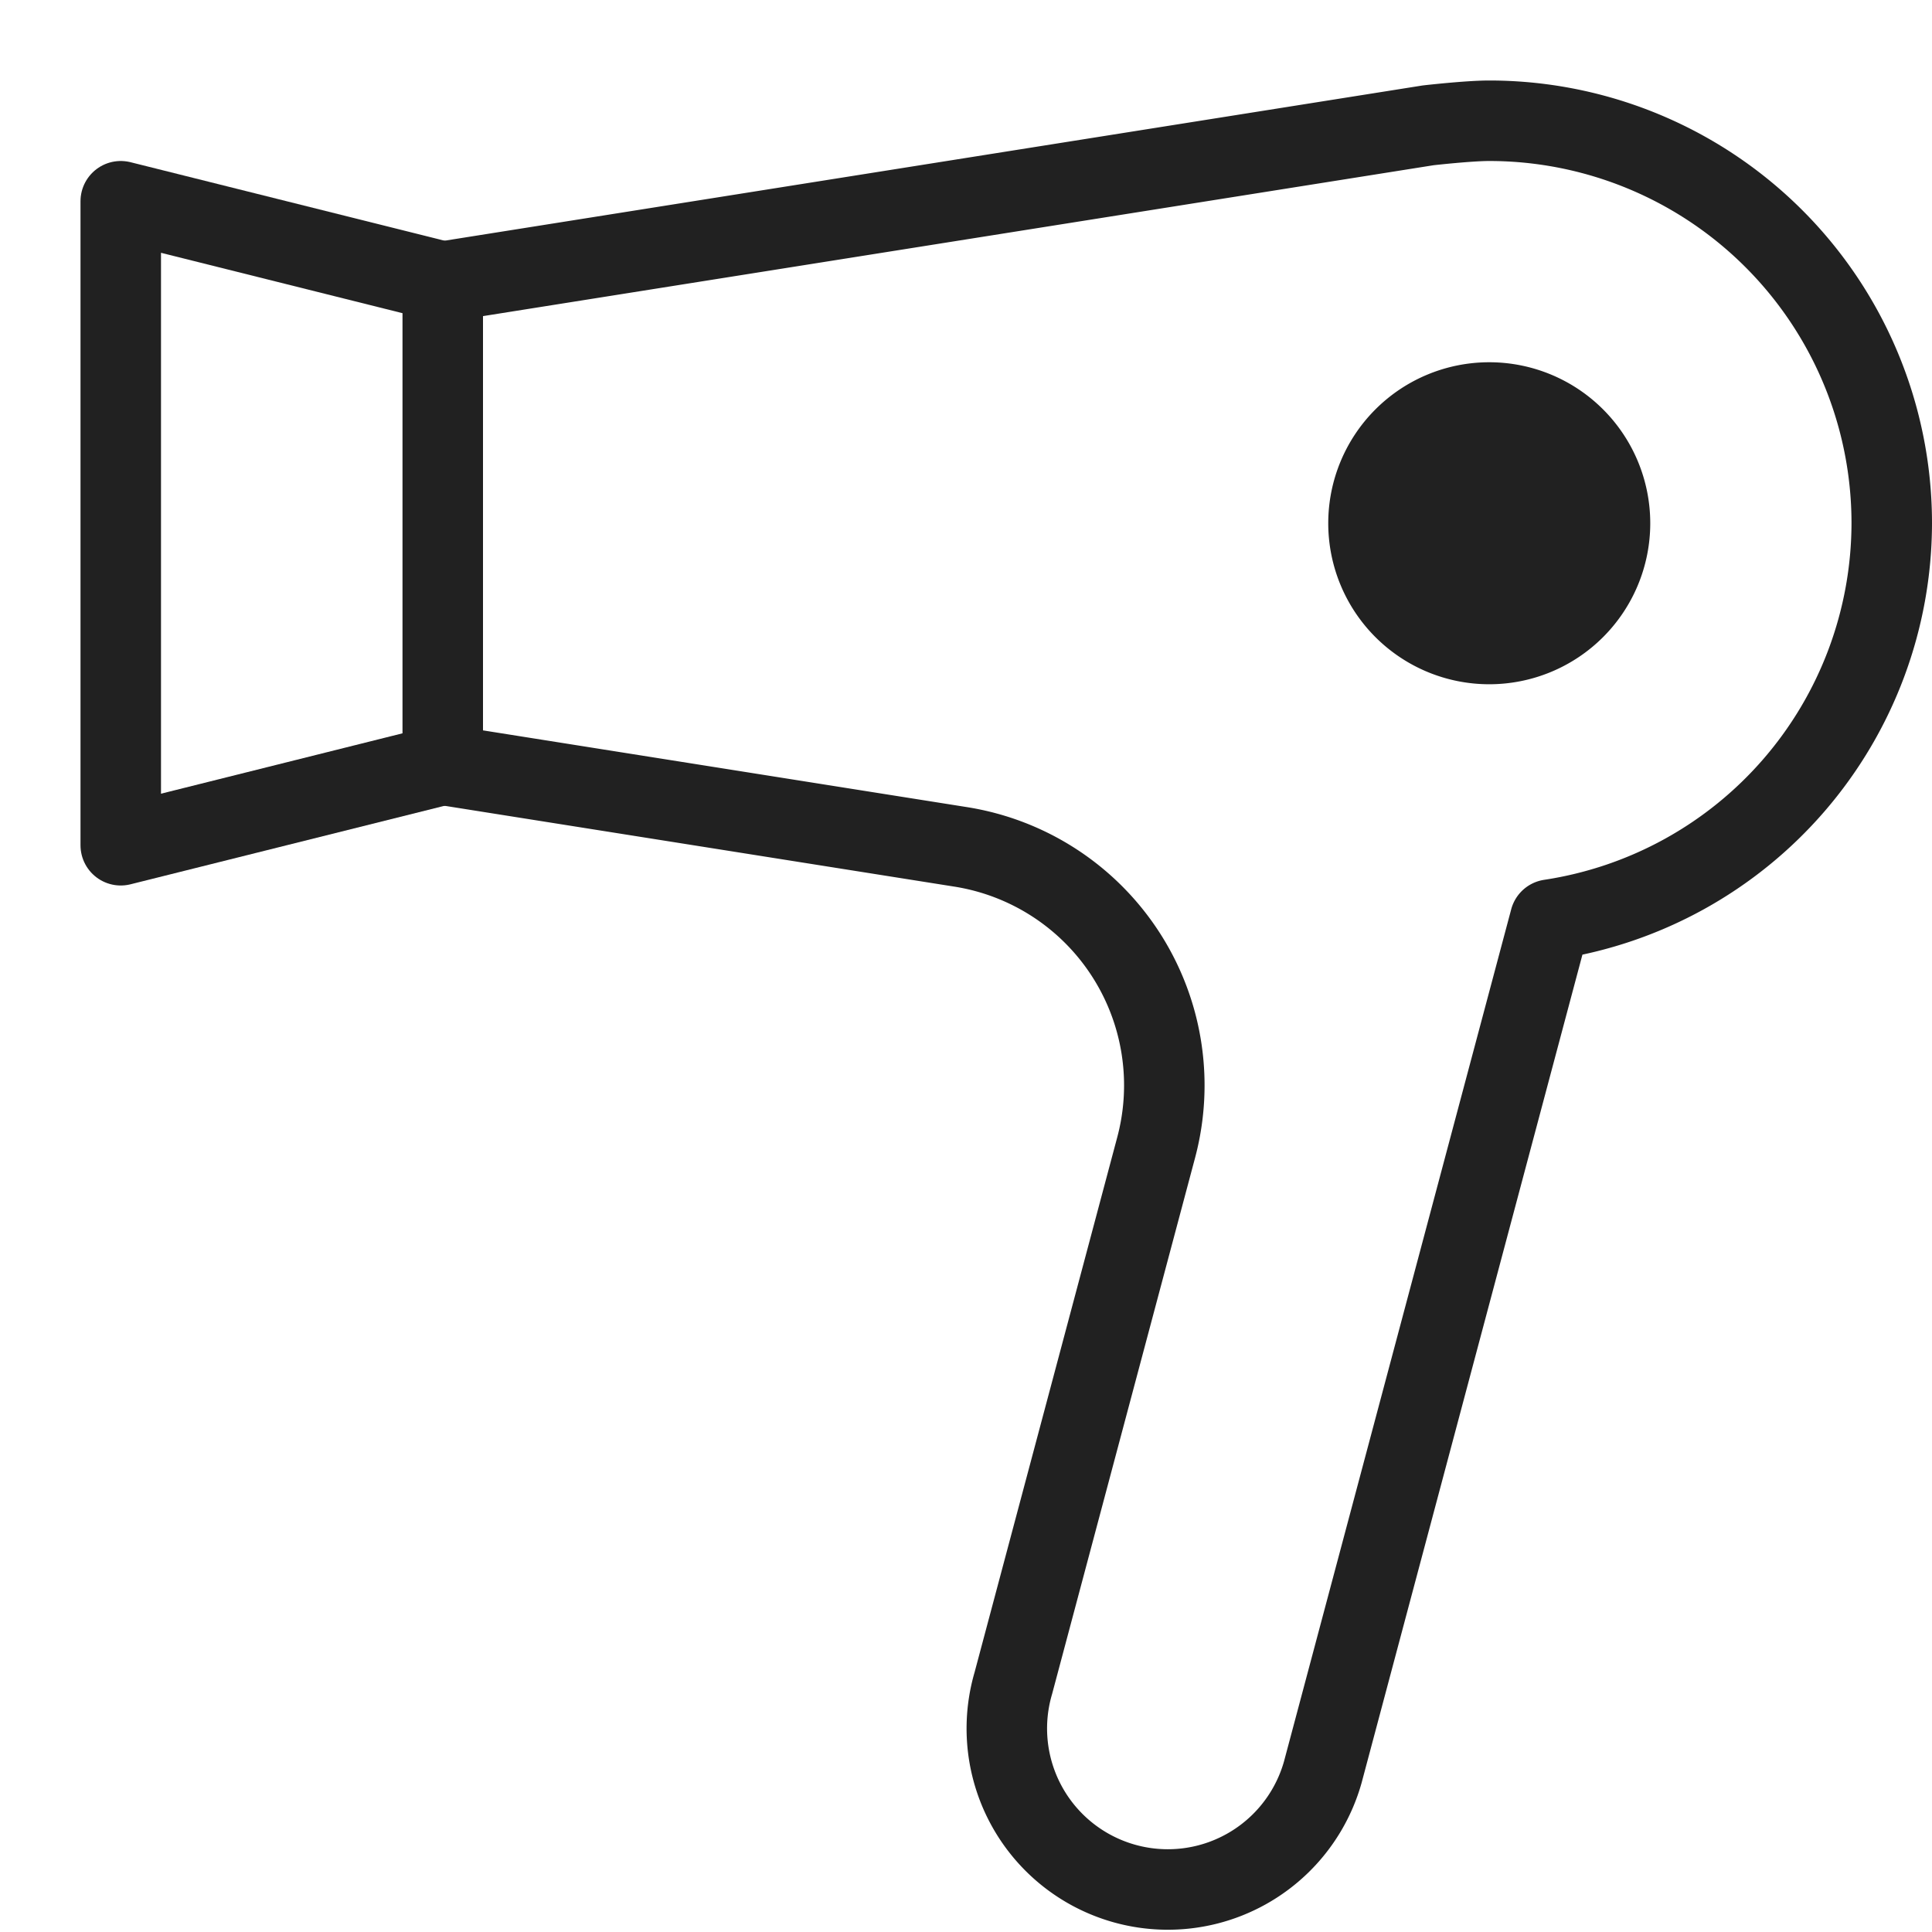
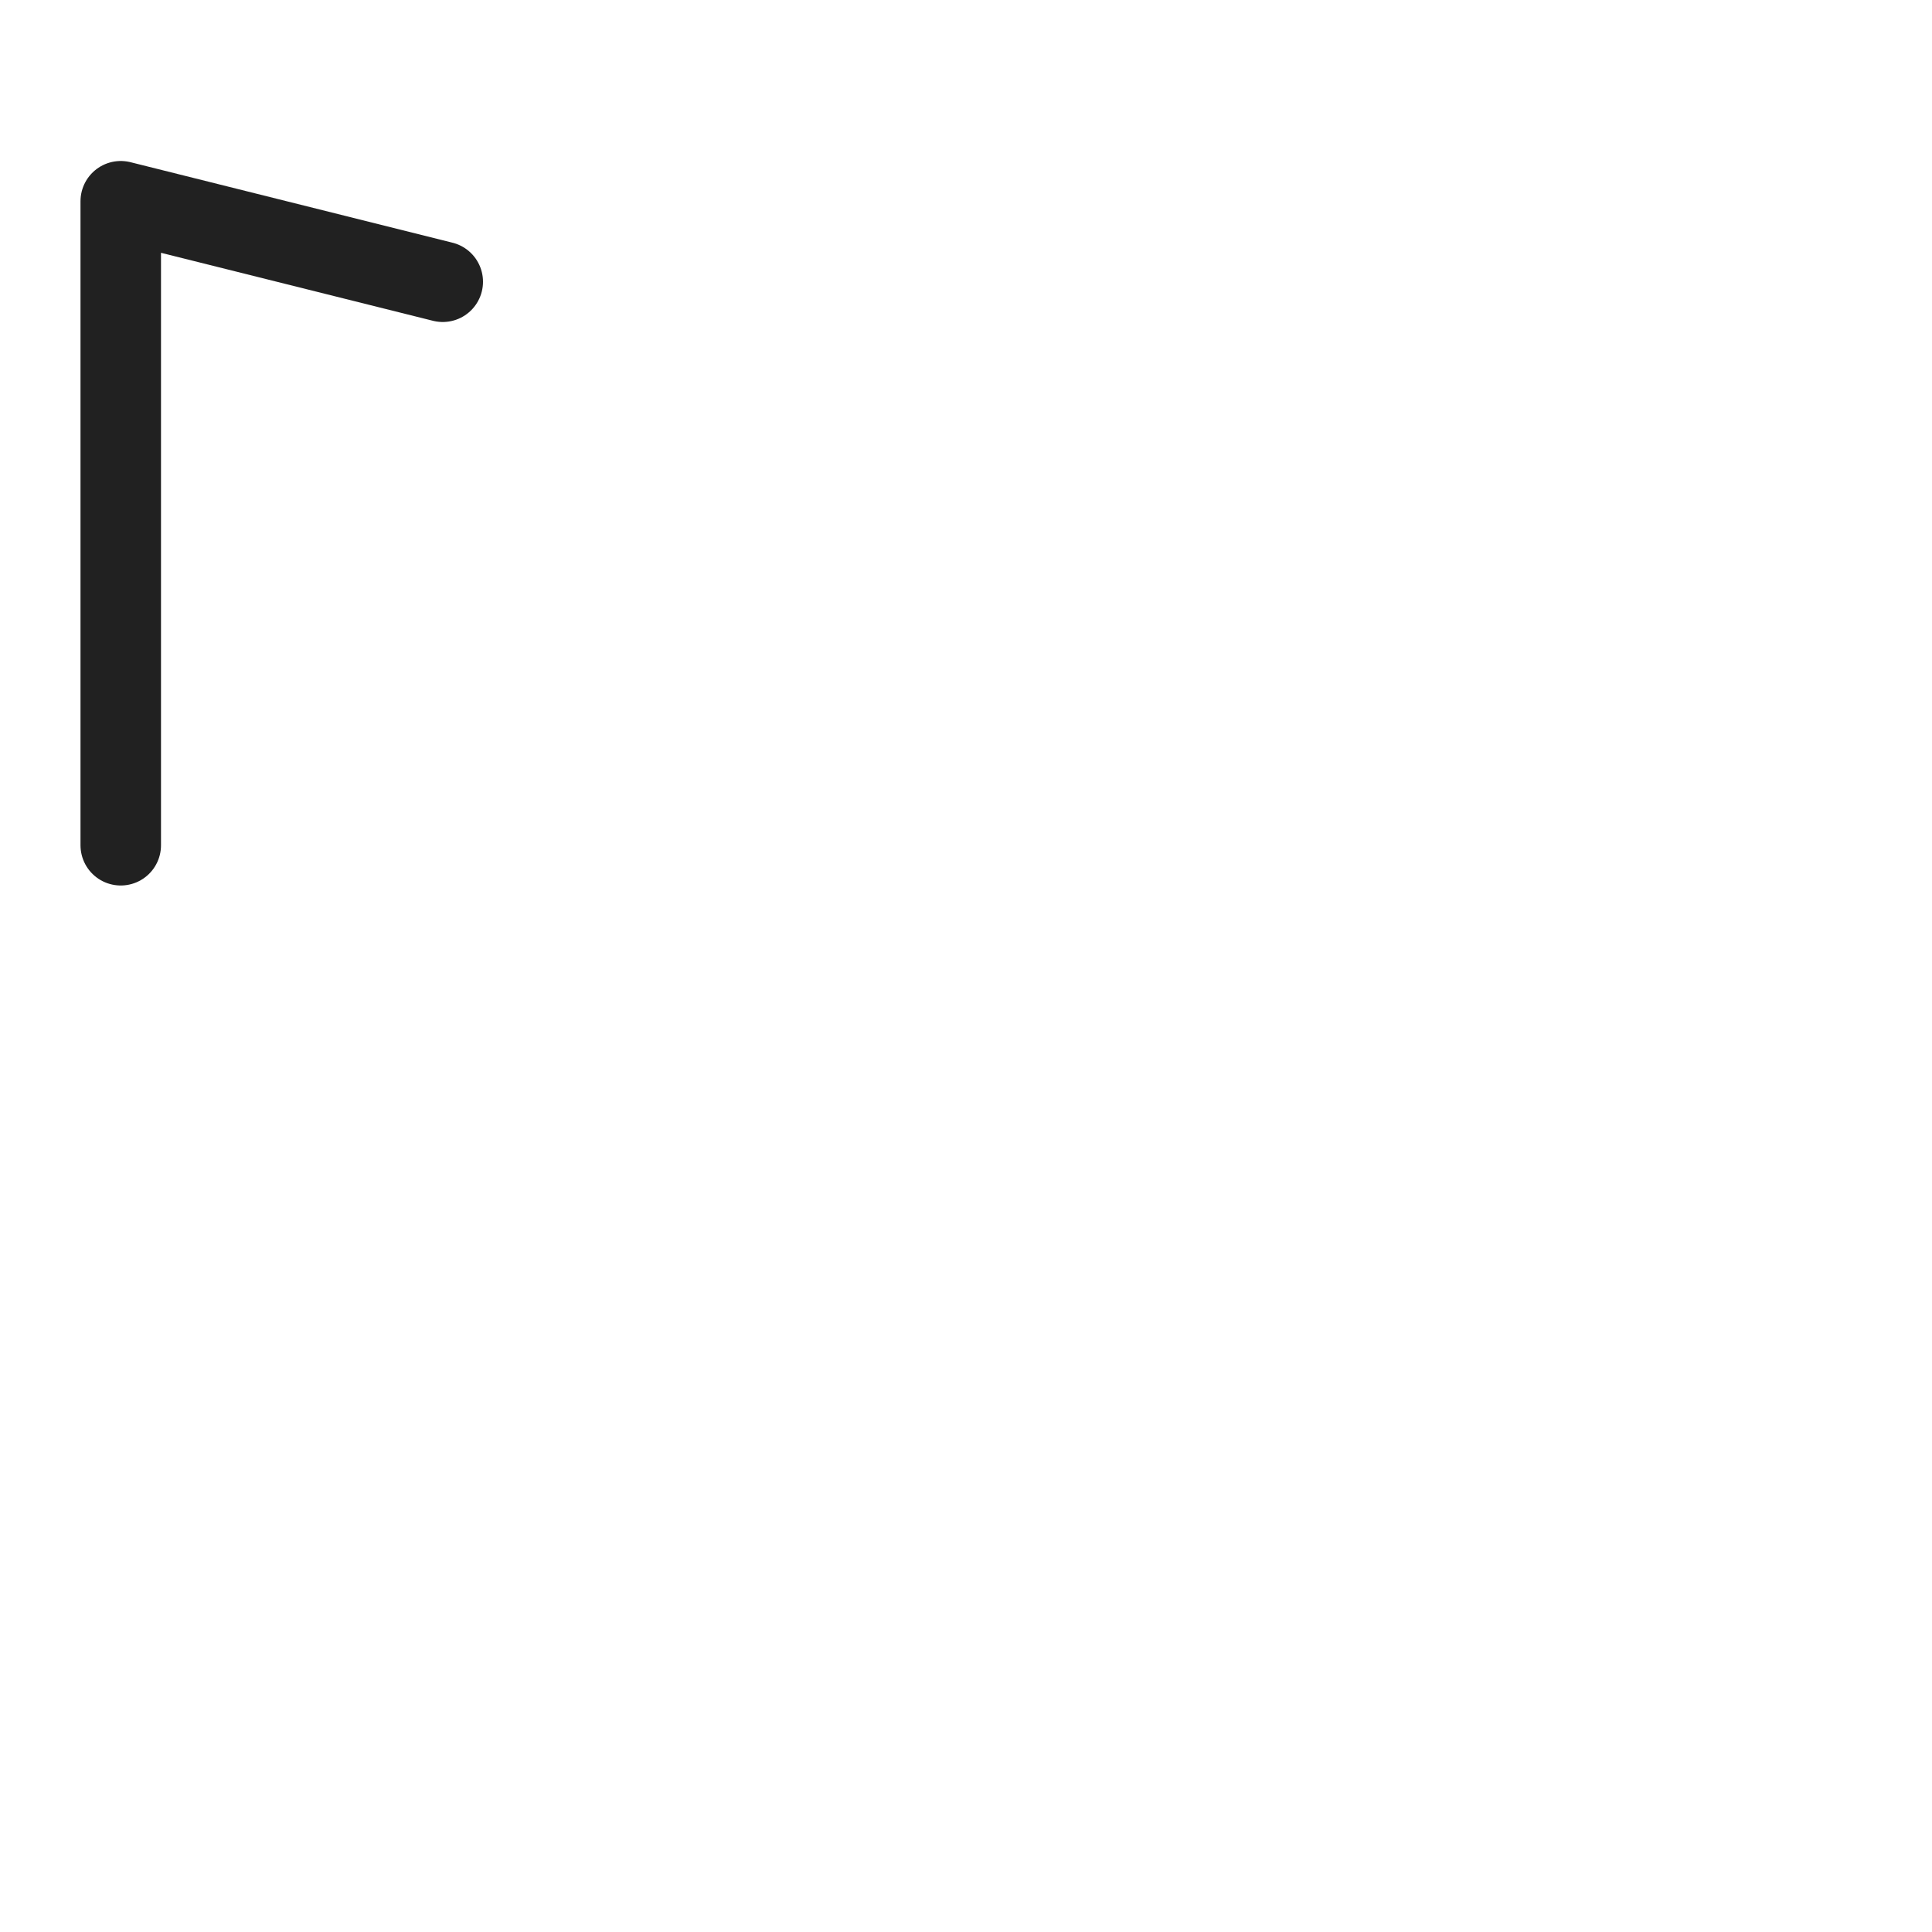
<svg xmlns="http://www.w3.org/2000/svg" width="24" height="24" fill="none">
-   <path d="M5.5 3.5l-4-1v8l4-1" stroke="#212121" stroke-linecap="round" stroke-linejoin="round" />
-   <path d="M18.5 8.5a2 2 0 100-4 2 2 0 000 4z" fill="#212121" />
-   <path d="M23.5 6.5a5 5 0 00-5-5c-.26 0-.759.057-.759.057L5.5 3.5v6l6.433 1.02a2.999 2.999 0 012.429 3.736l-1.774 6.653a2 2 0 103.844 1.106l2.824-10.591A4.989 4.989 0 0023.5 6.5z" stroke="#212121" stroke-linecap="round" stroke-linejoin="round" />
+   <path d="M5.5 3.5l-4-1v8" stroke="#212121" stroke-linecap="round" stroke-linejoin="round" />
</svg>